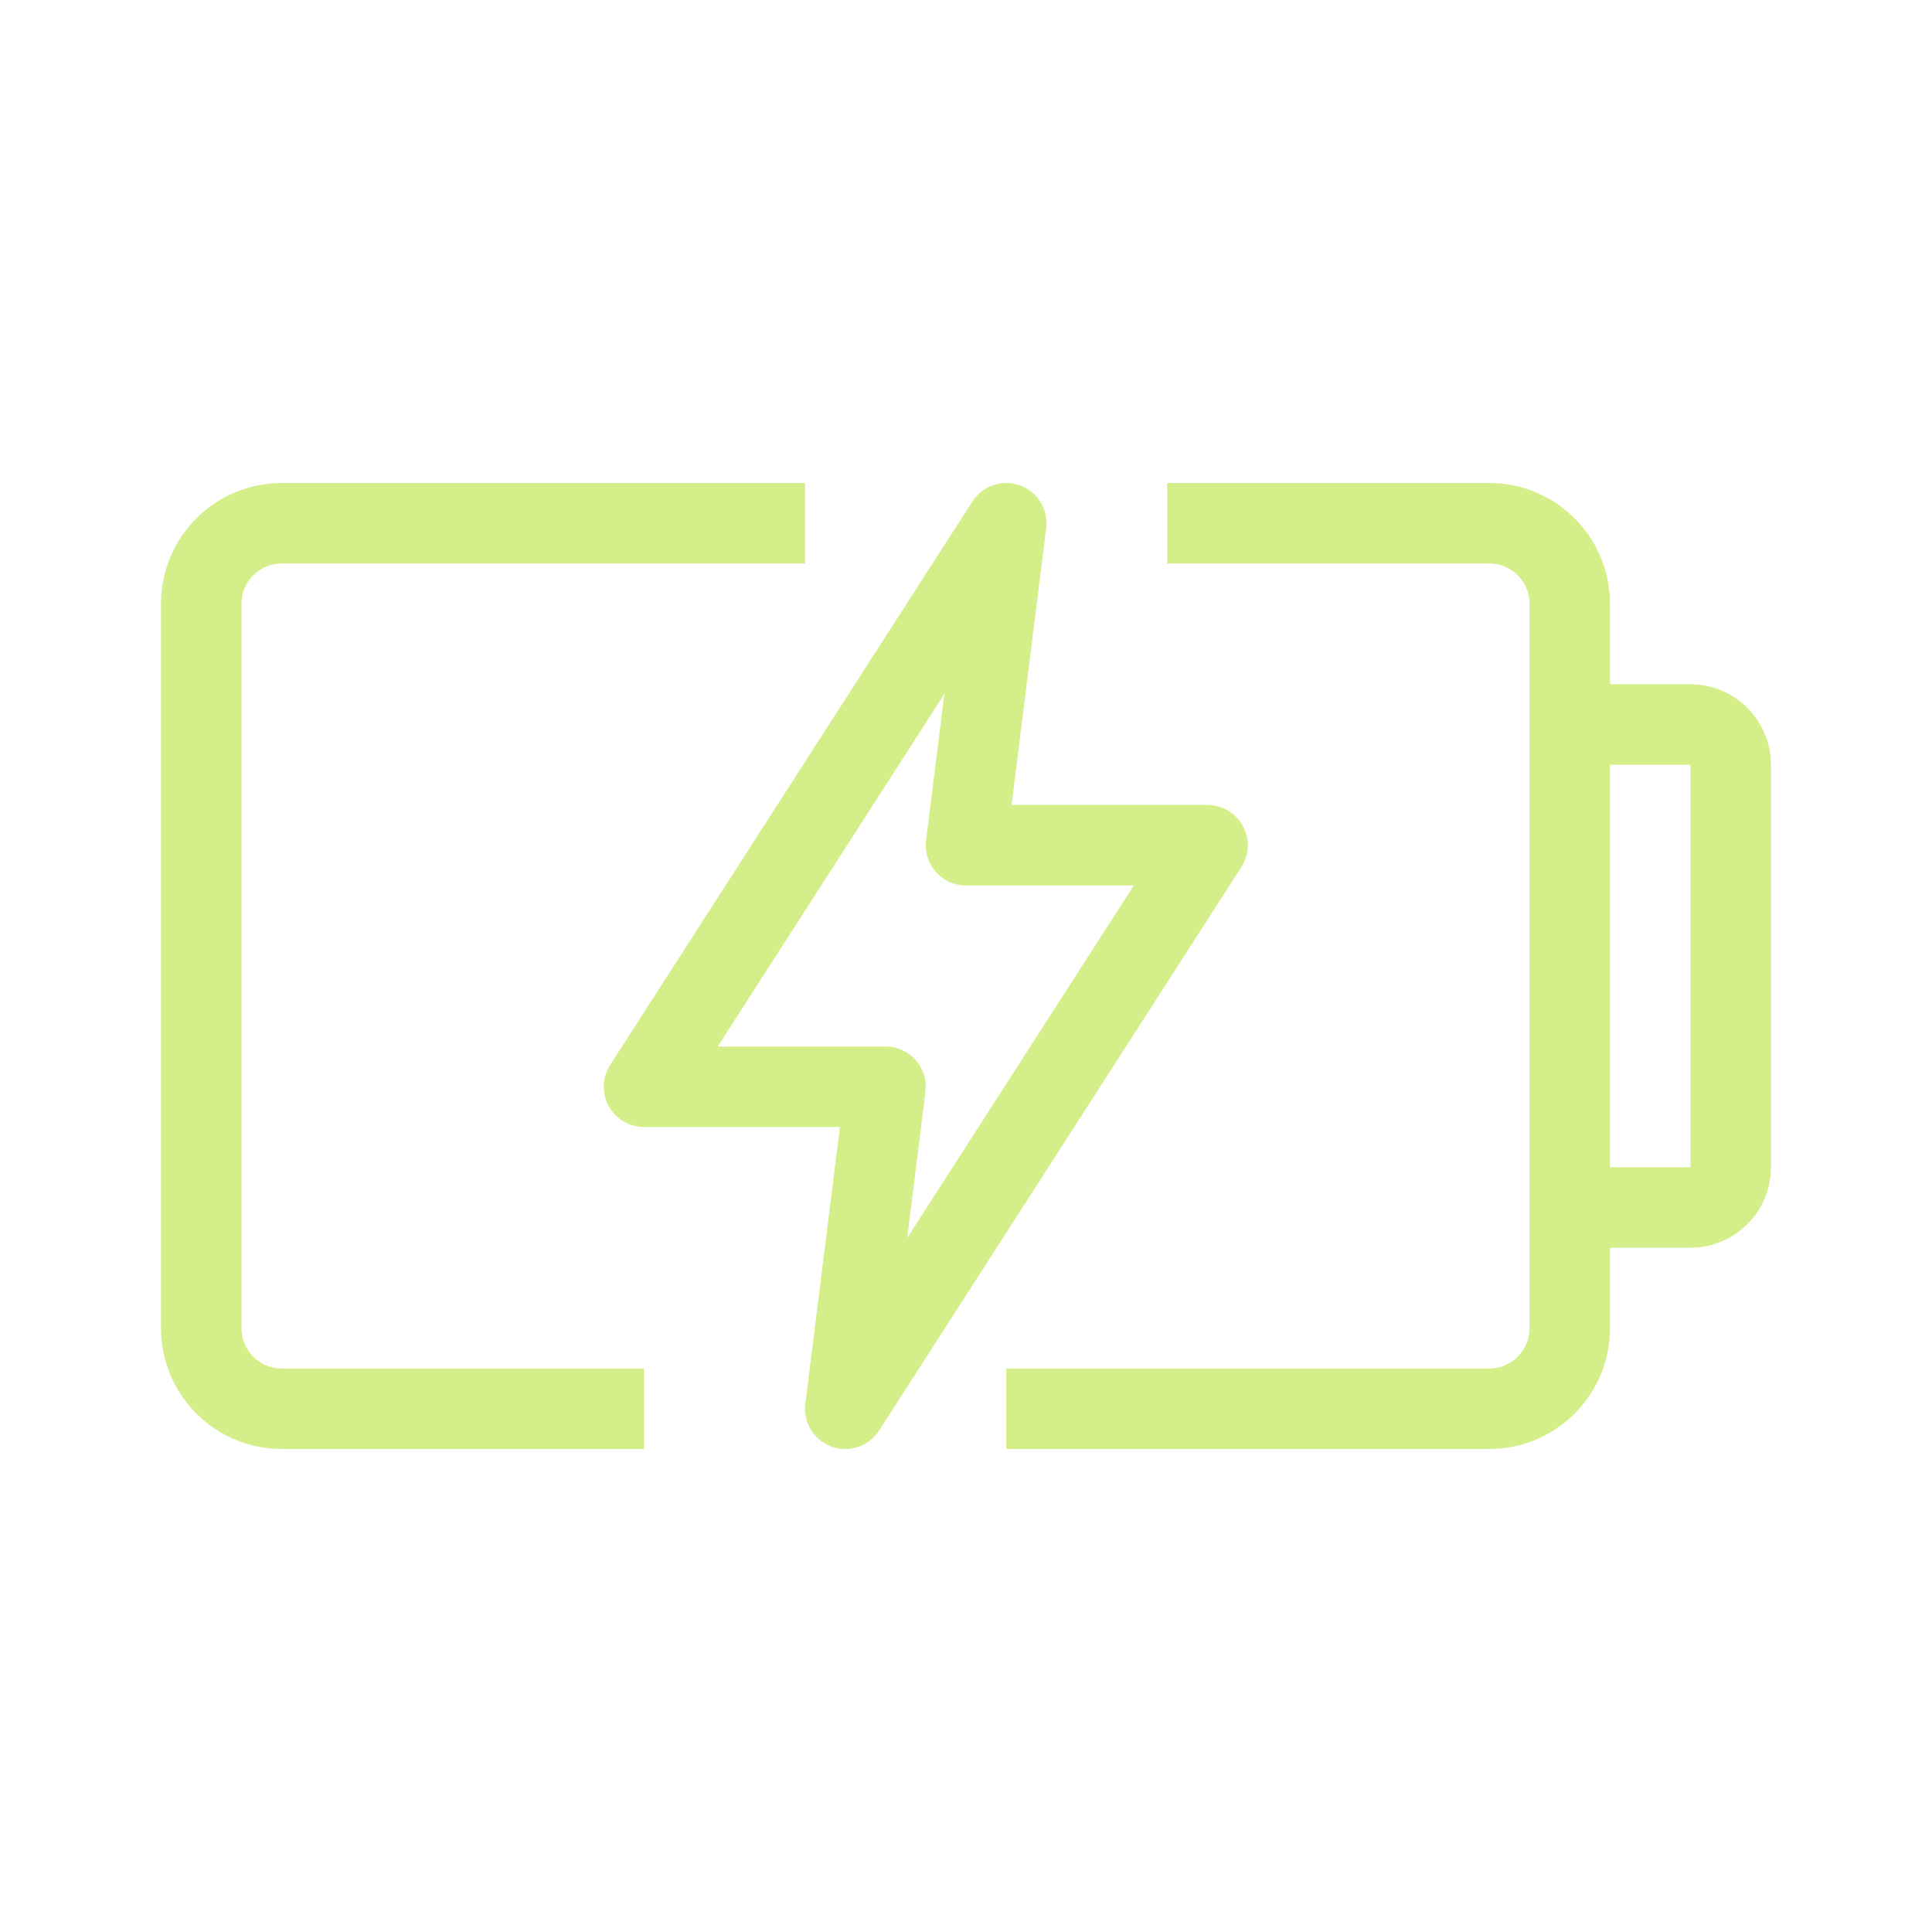
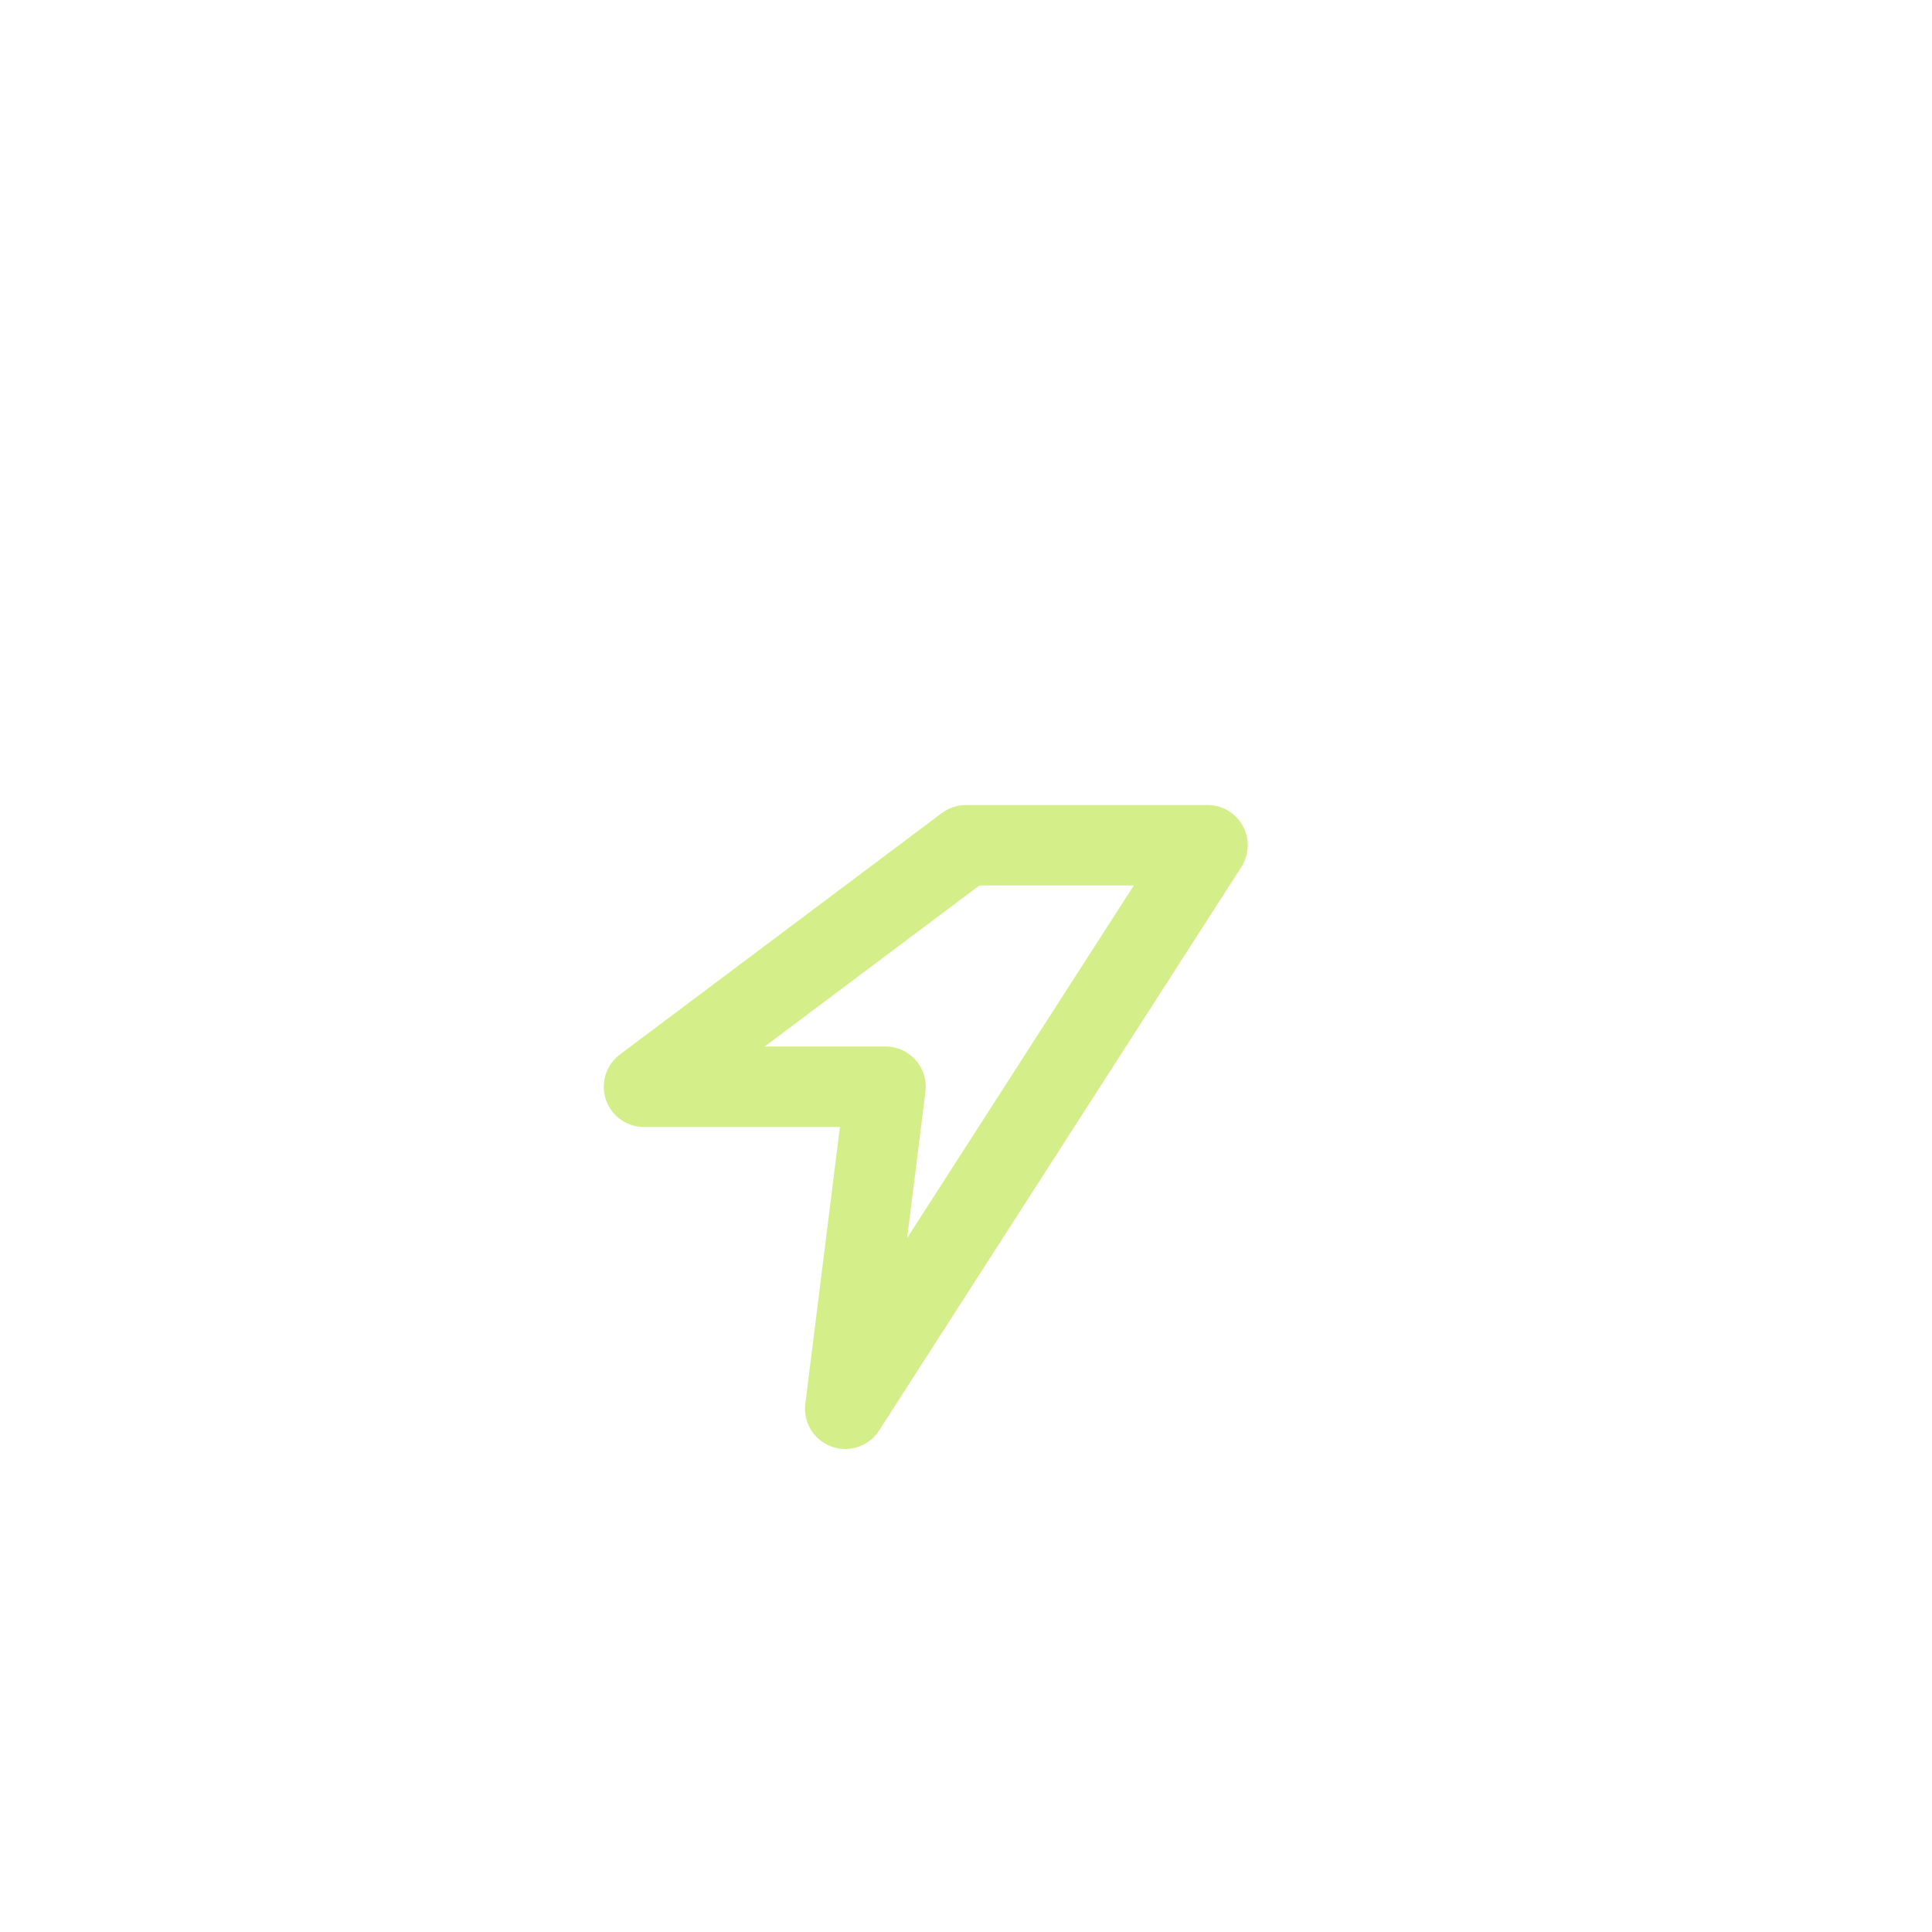
<svg xmlns="http://www.w3.org/2000/svg" fill="none" viewBox="0 0 24 24" height="24" width="24">
-   <path stroke-linejoin="round" stroke-linecap="round" stroke="#D4EF89" d="M8 13.5L12.5 6.5L12 10.5H15L10.5 17.5L11 13.5H8Z" />
-   <path stroke-linejoin="round" stroke-linecap="square" stroke="#D4EF89" d="M9.5 6.5H3.5C2.948 6.5 2.5 6.948 2.5 7.5V16.5C2.5 17.052 2.948 17.5 3.5 17.5H7.5M13 17.5H18.5C19.052 17.5 19.5 17.052 19.5 16.5V15H21C21.276 15 21.5 14.776 21.5 14.5V9.5C21.5 9.224 21.276 9 21 9H19.5V7.5C19.5 6.948 19.052 6.5 18.5 6.5H15" />
-   <path stroke-linejoin="round" stroke-linecap="round" stroke="#D4EF89" d="M19.5 8.5V15.5" />
+   <path stroke-linejoin="round" stroke-linecap="round" stroke="#D4EF89" d="M8 13.5L12 10.5H15L10.5 17.5L11 13.5H8Z" />
</svg>